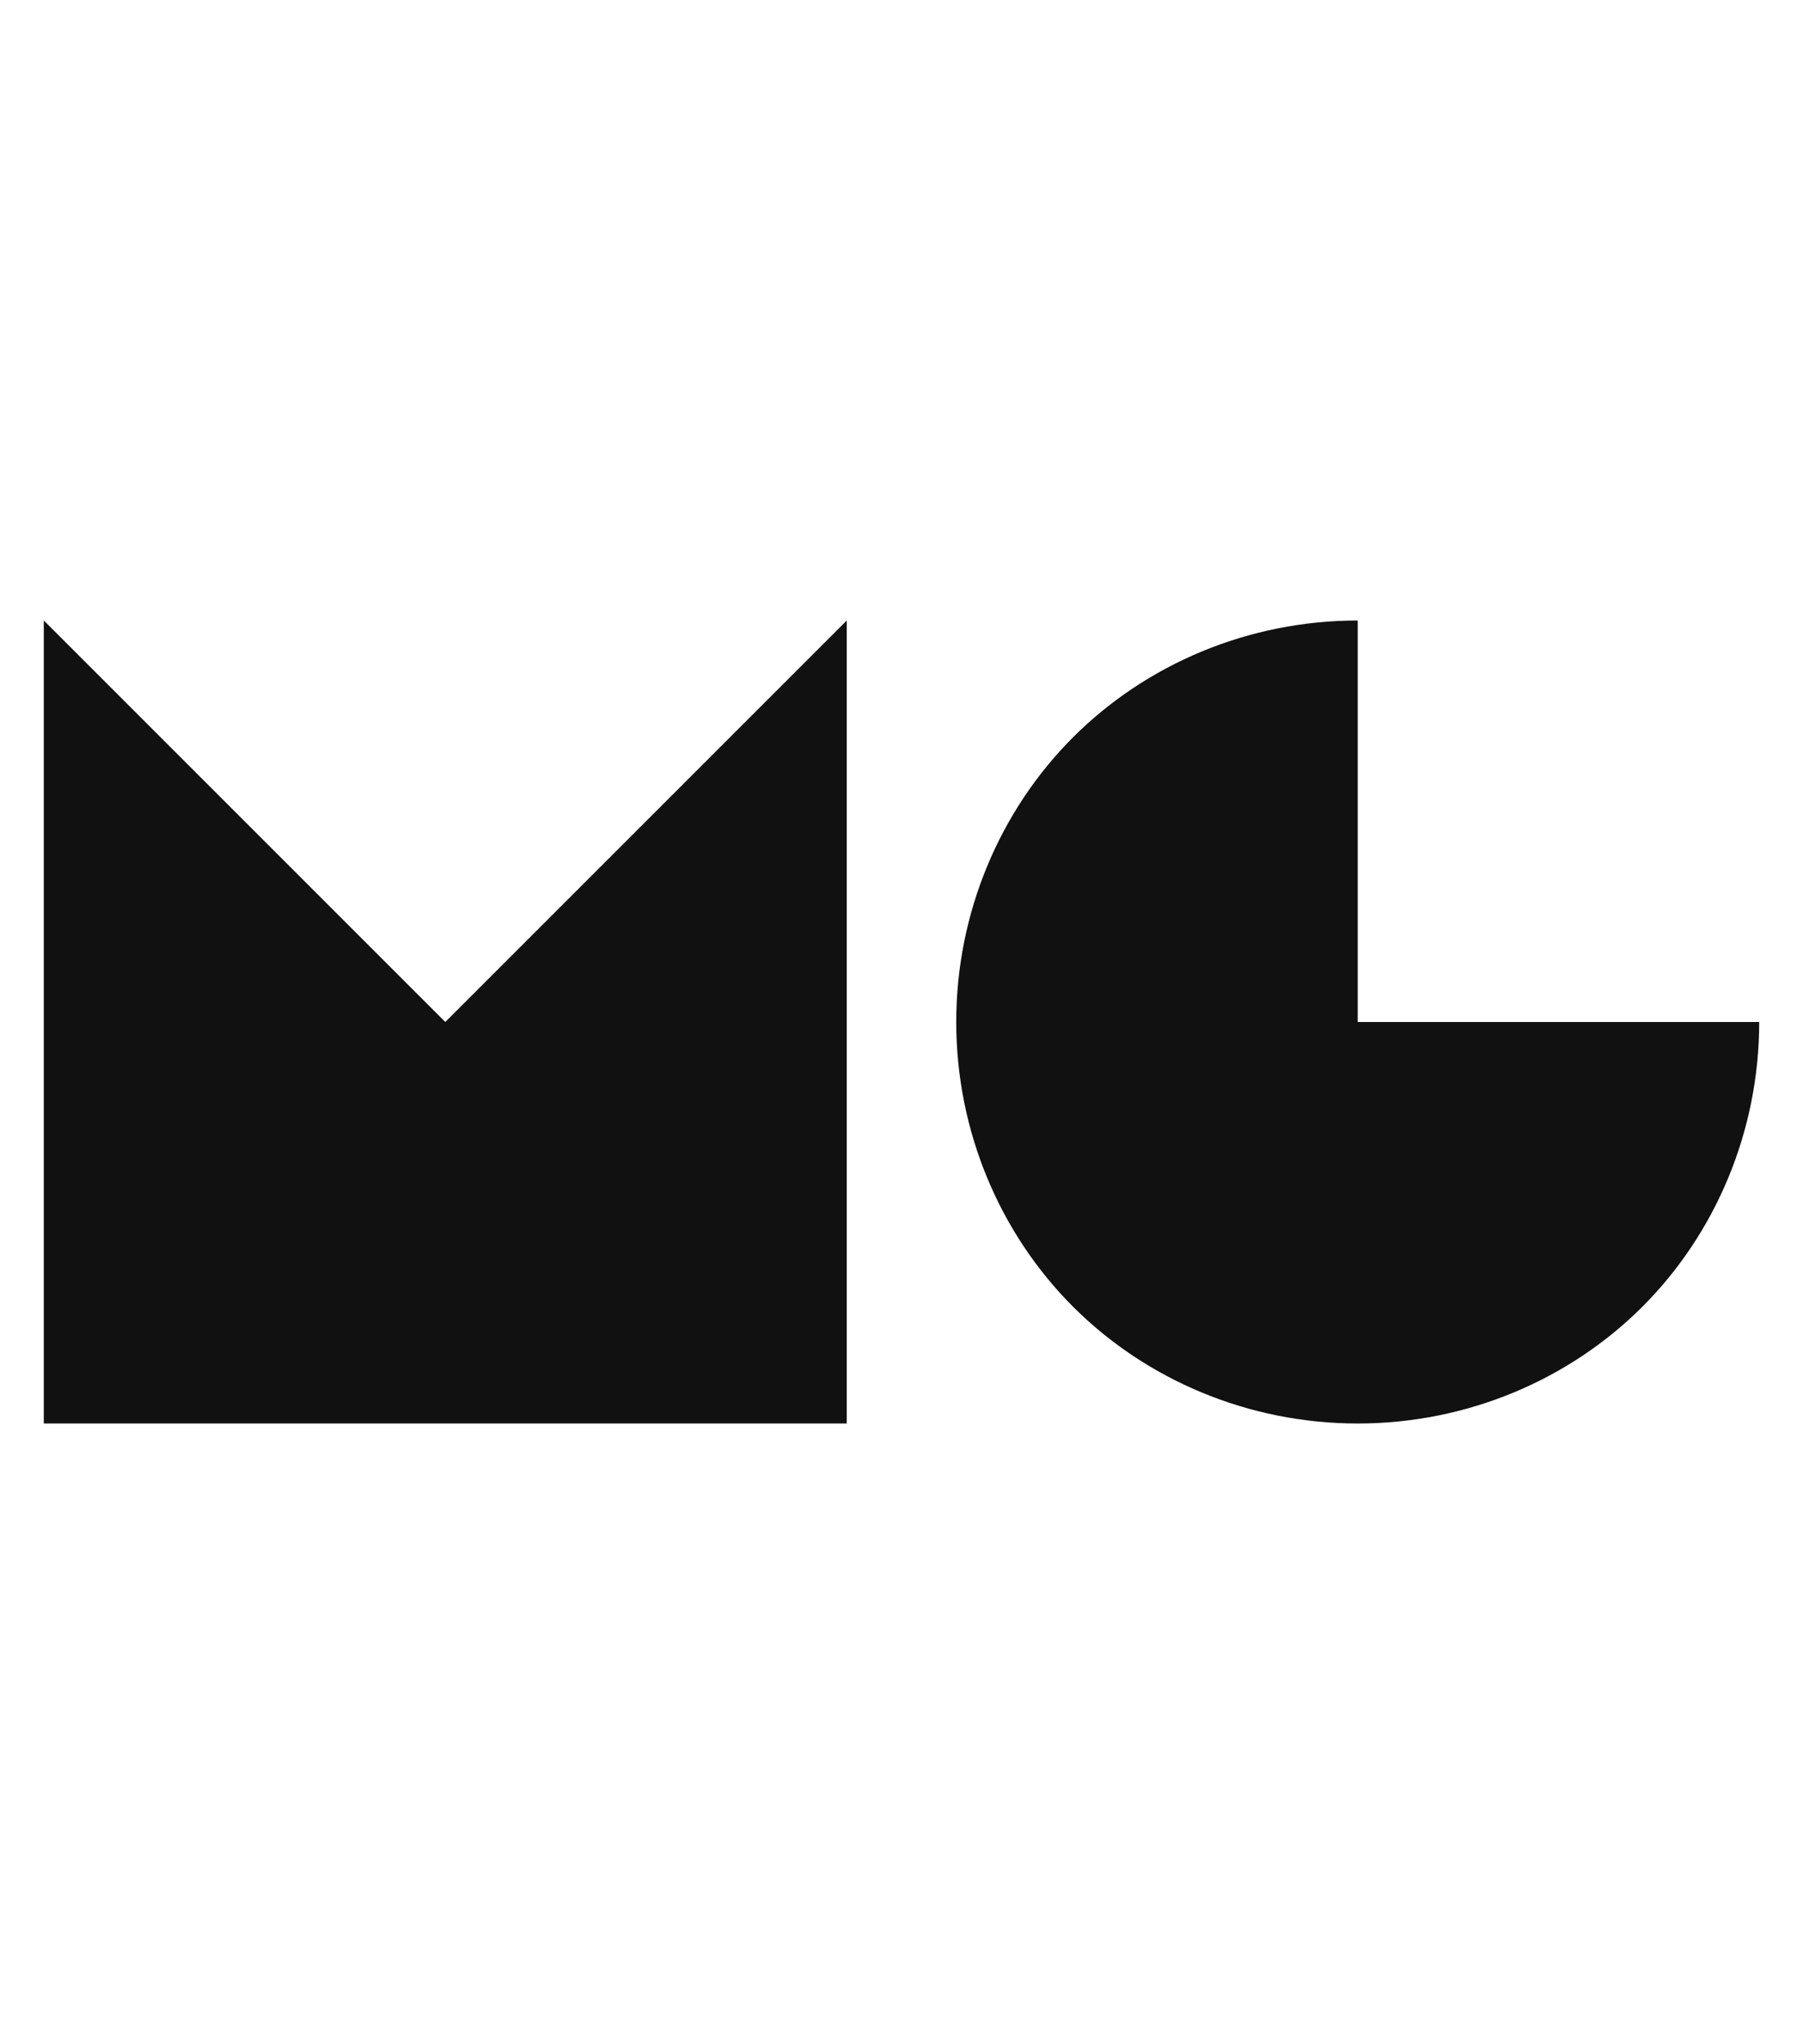
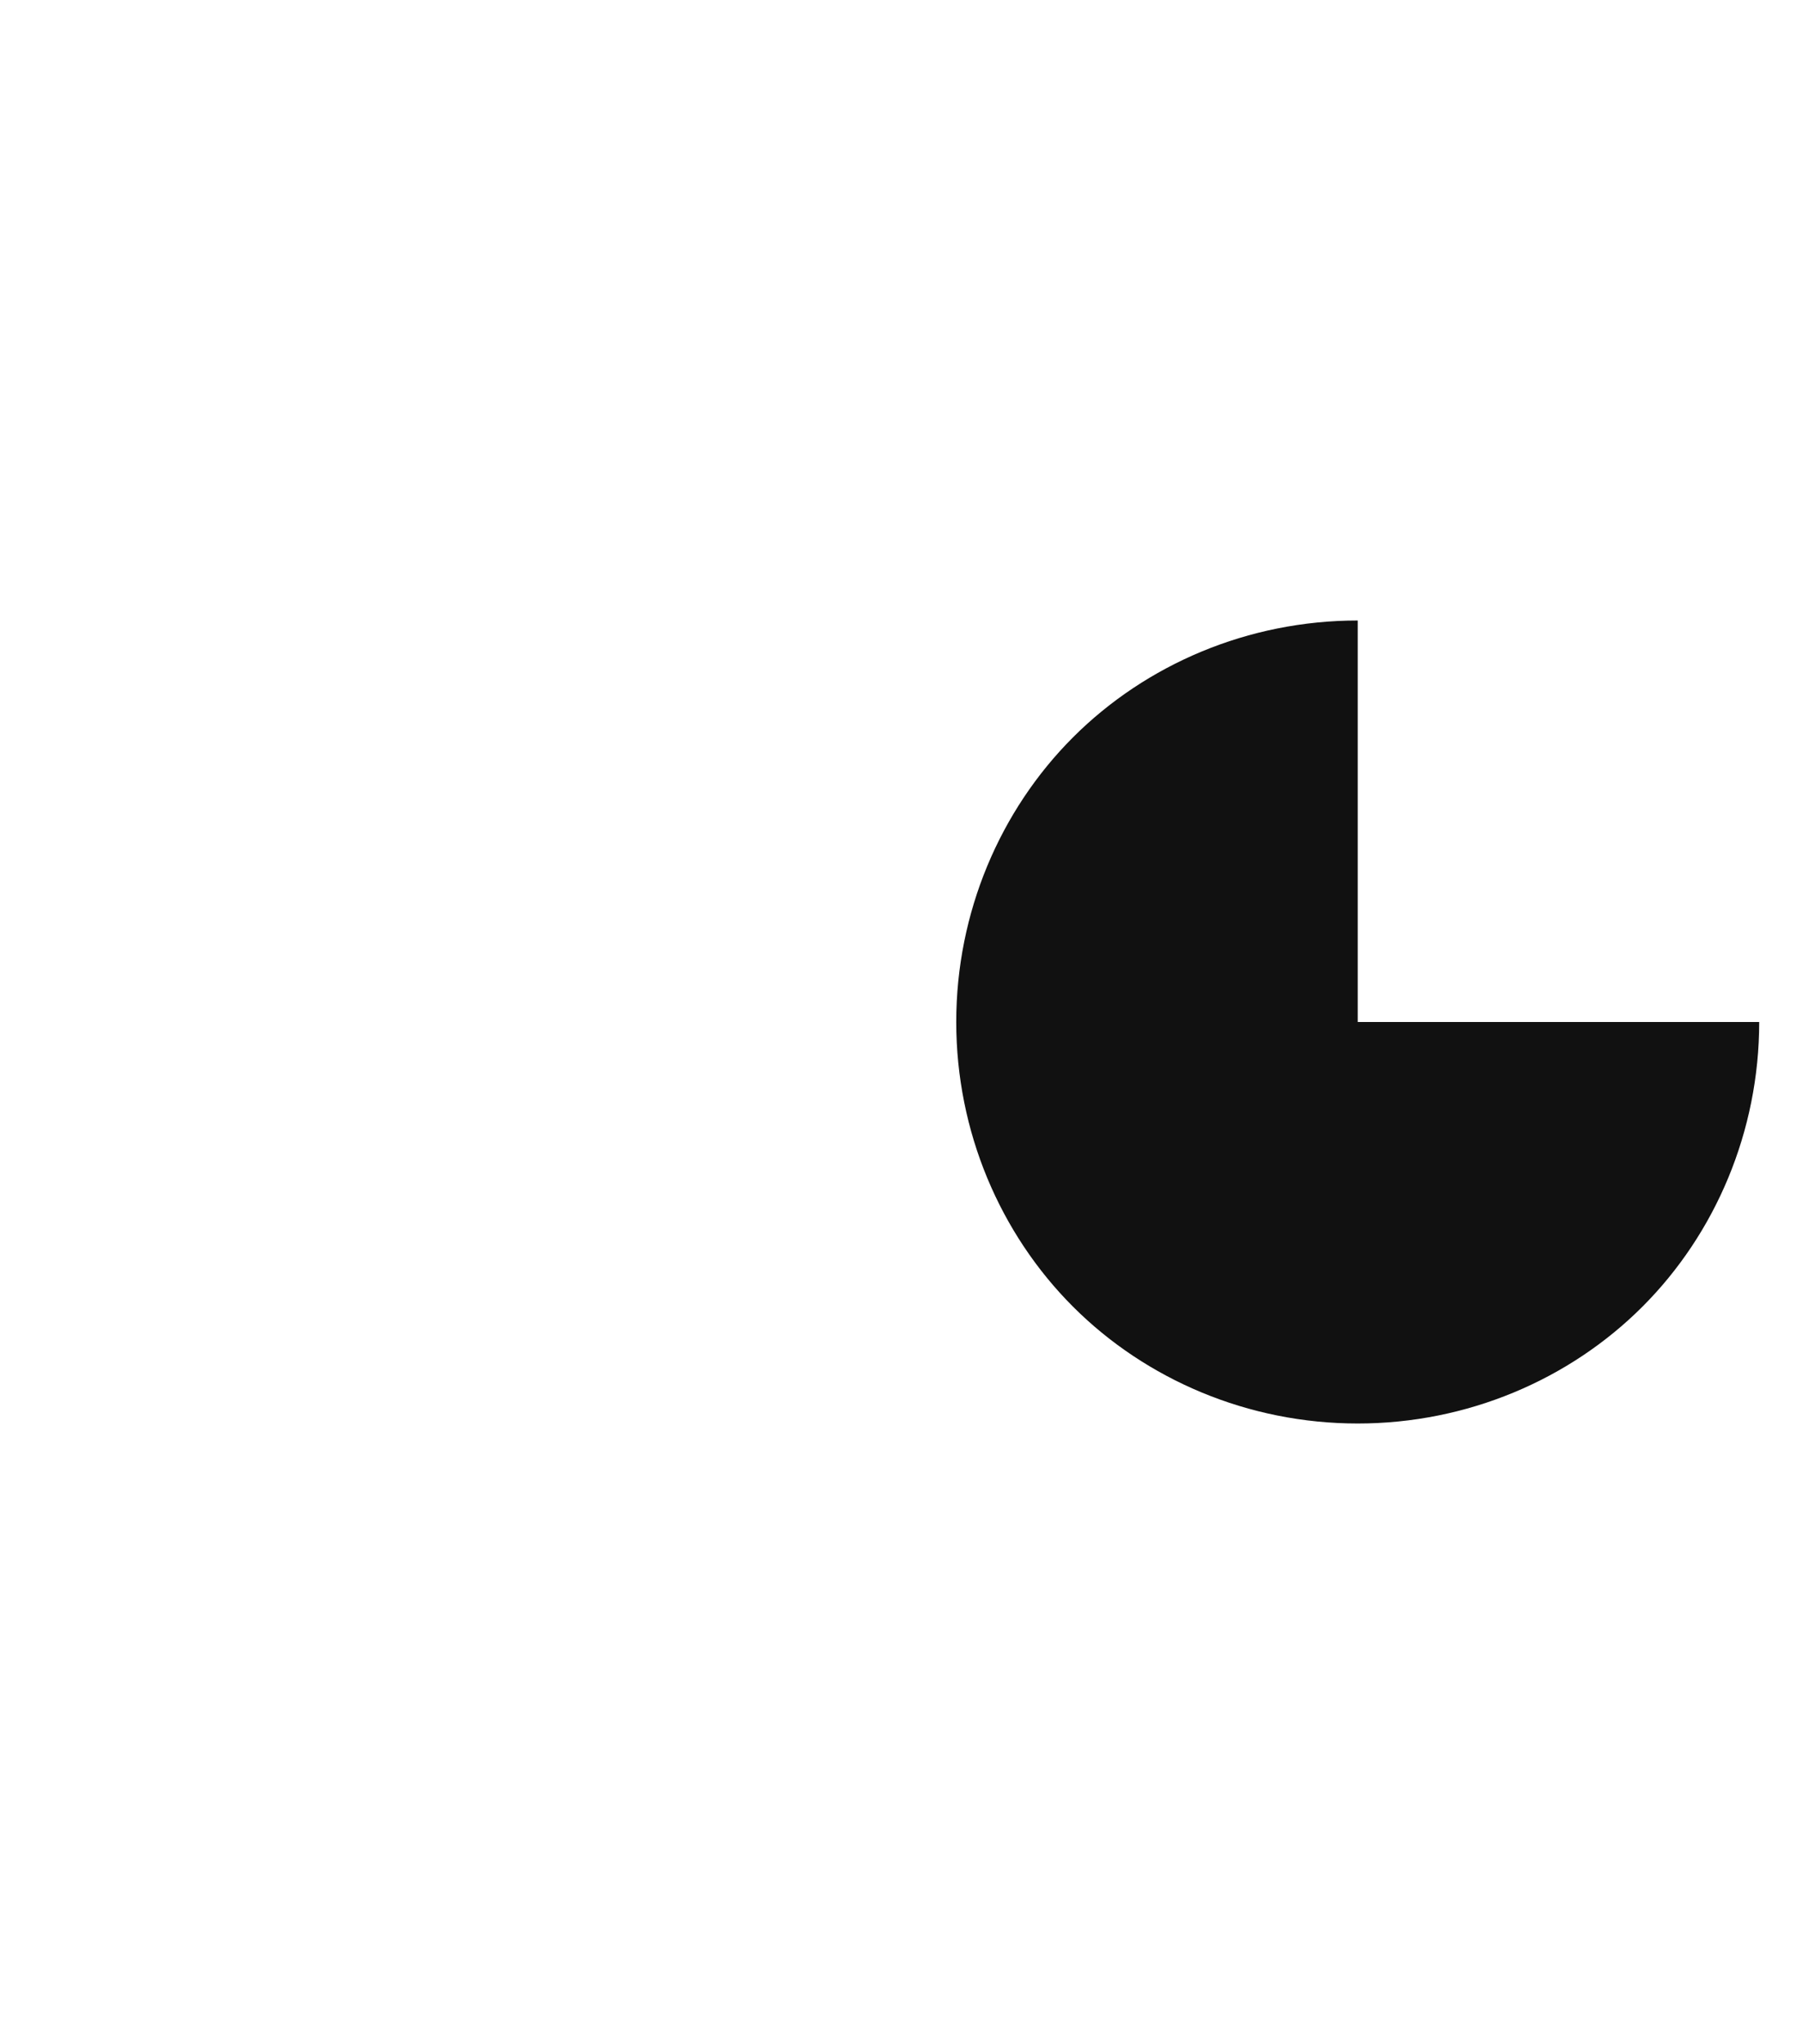
<svg xmlns="http://www.w3.org/2000/svg" version="1.1" id="Ebene_1" x="0px" y="0px" viewBox="0 0 24.7 28" style="enable-background:new 0 0 24.7 28;" xml:space="preserve">
  <style type="text/css">
	.st0{fill:#111111;}
</style>
  <g>
-     <polygon class="st0" points="11.6,8.5 11.6,19.5 0.6,19.5 0.6,8.5 2.2,10.1 6.1,14 6.1,14  " />
-     <path class="st0" d="M24.1,14L24.1,14c0,1.5-0.6,2.9-1.6,3.9c-1,1-2.4,1.6-3.9,1.6c-1.5,0-2.9-0.6-3.9-1.6c-1-1-1.6-2.4-1.6-3.9v0   c0-1.5,0.6-2.9,1.6-3.9s2.4-1.6,3.9-1.6V14h0l0,0l0,0H24.1z" />
+     <path class="st0" d="M24.1,14L24.1,14c0,1.5-0.6,2.9-1.6,3.9c-1,1-2.4,1.6-3.9,1.6c-1.5,0-2.9-0.6-3.9-1.6c-1-1-1.6-2.4-1.6-3.9v0   c0-1.5,0.6-2.9,1.6-3.9s2.4-1.6,3.9-1.6V14h0l0,0H24.1z" />
  </g>
</svg>